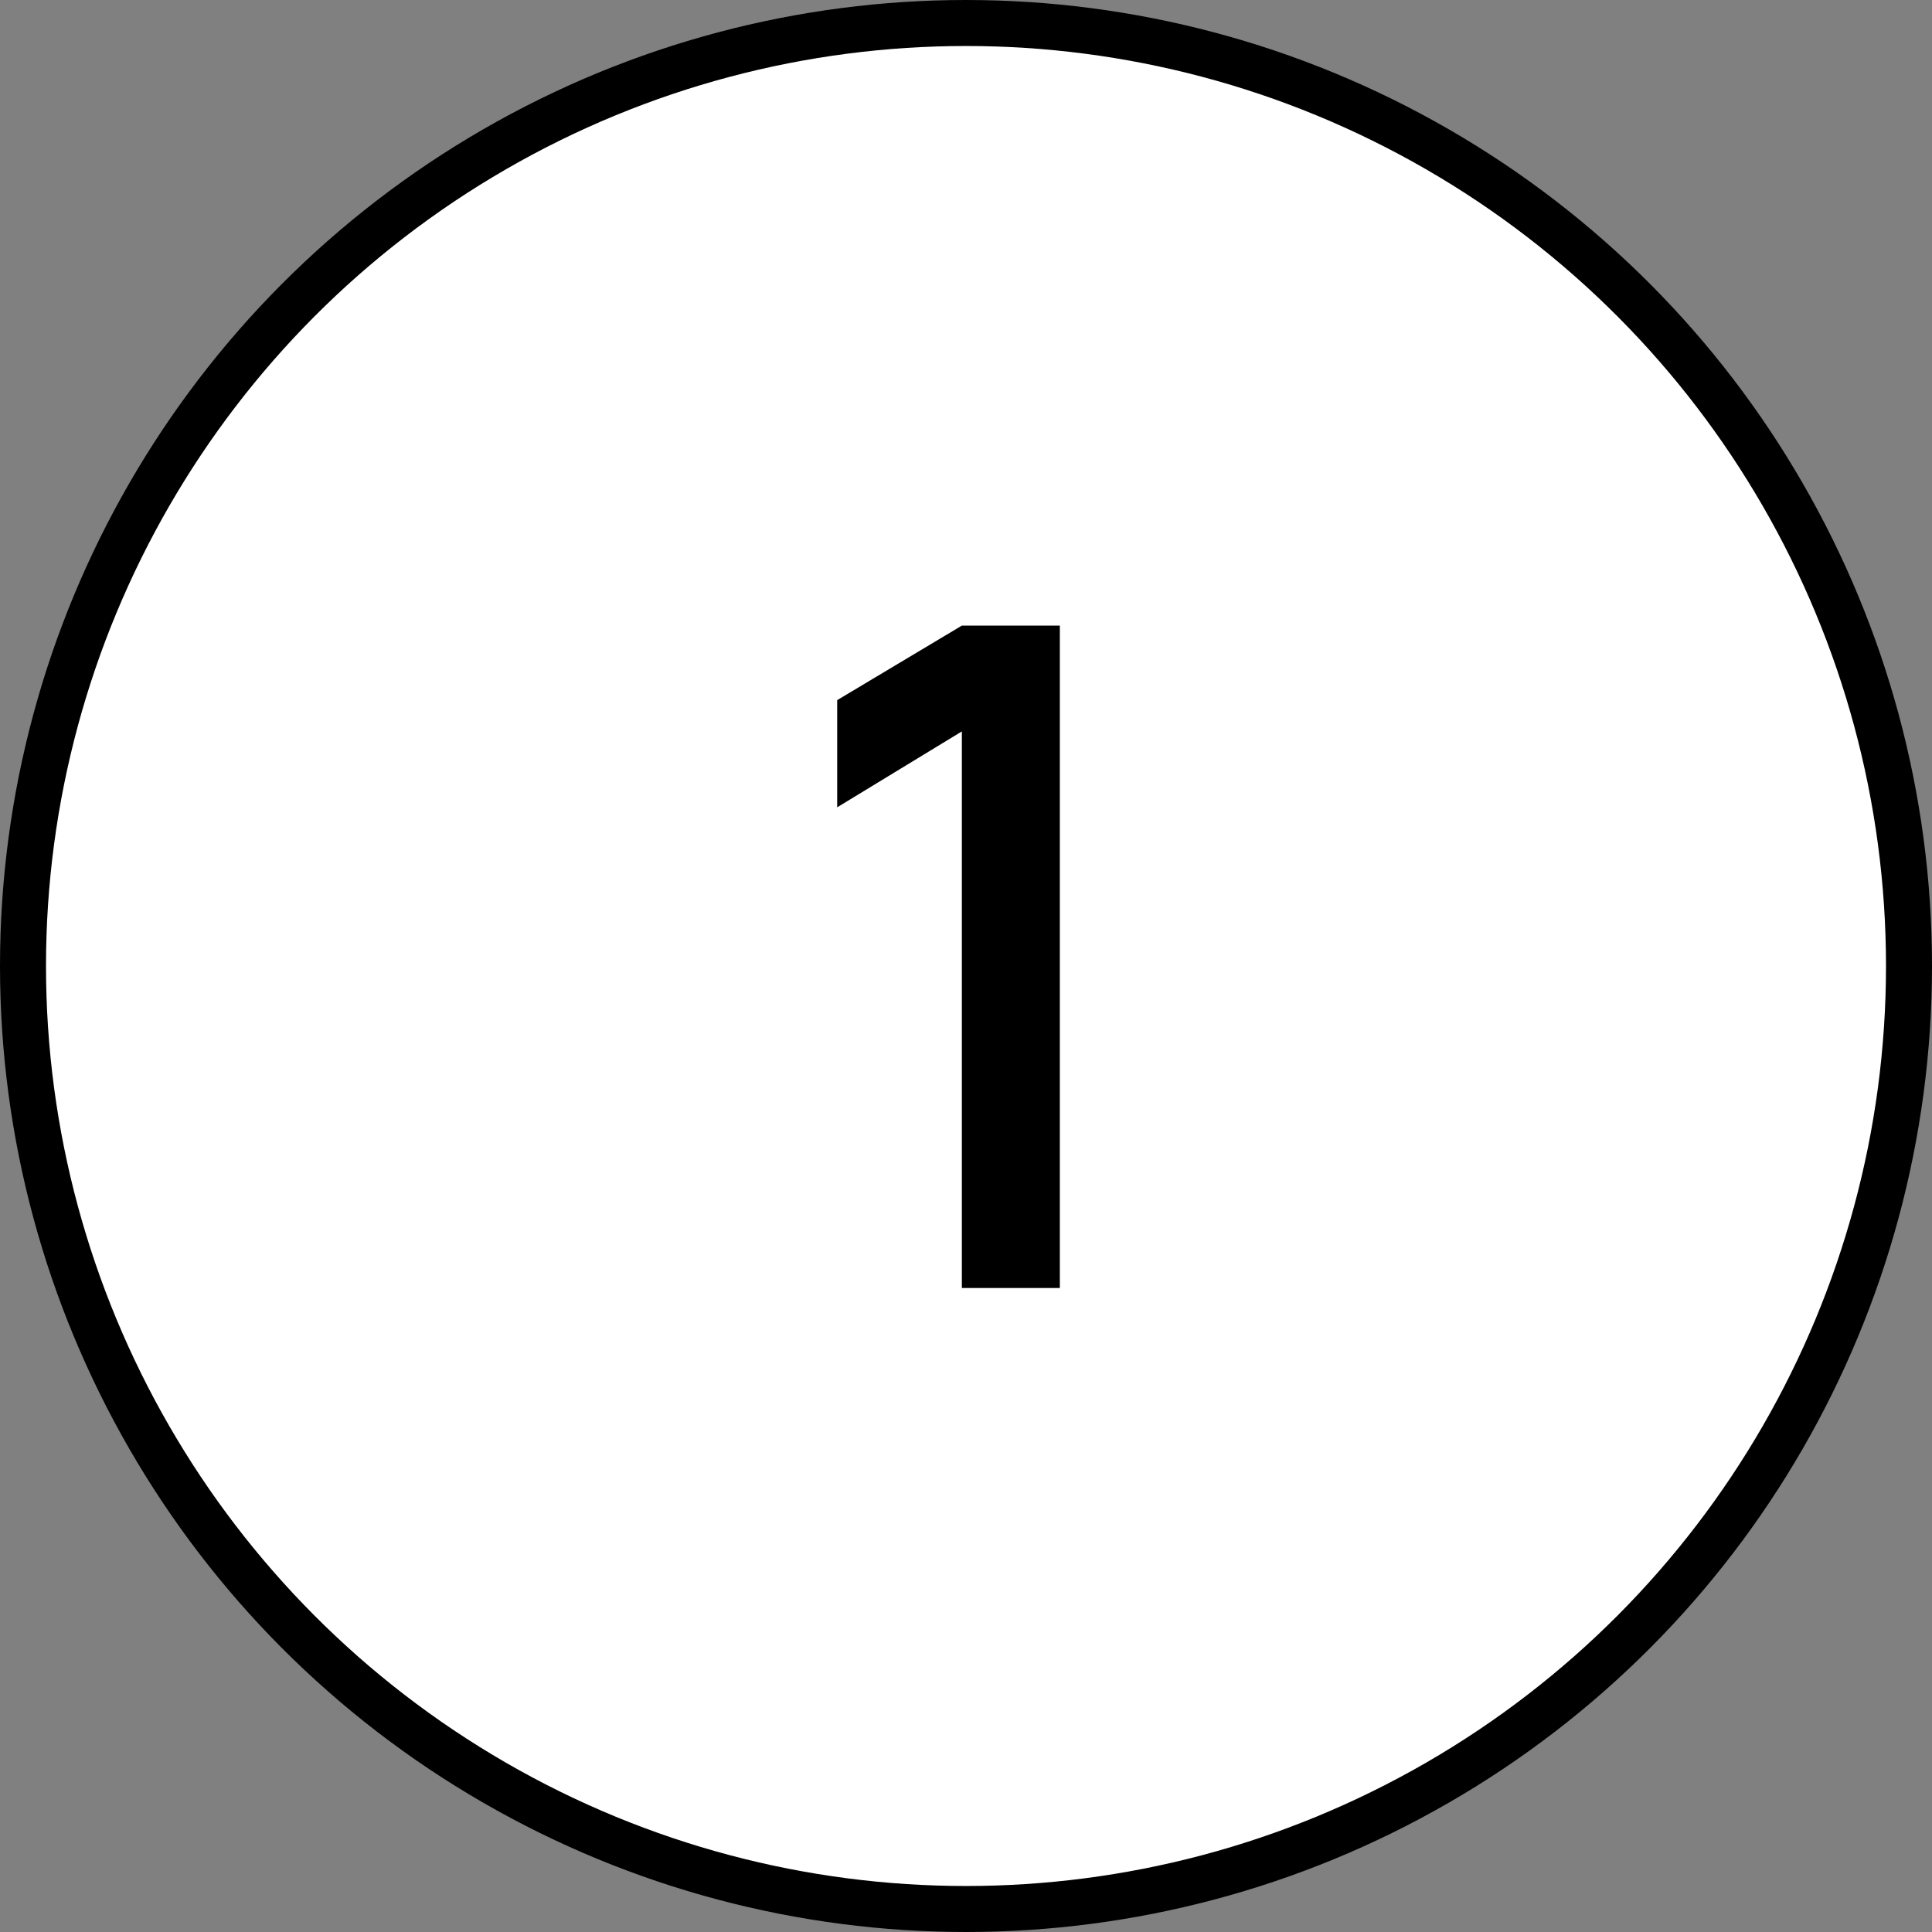
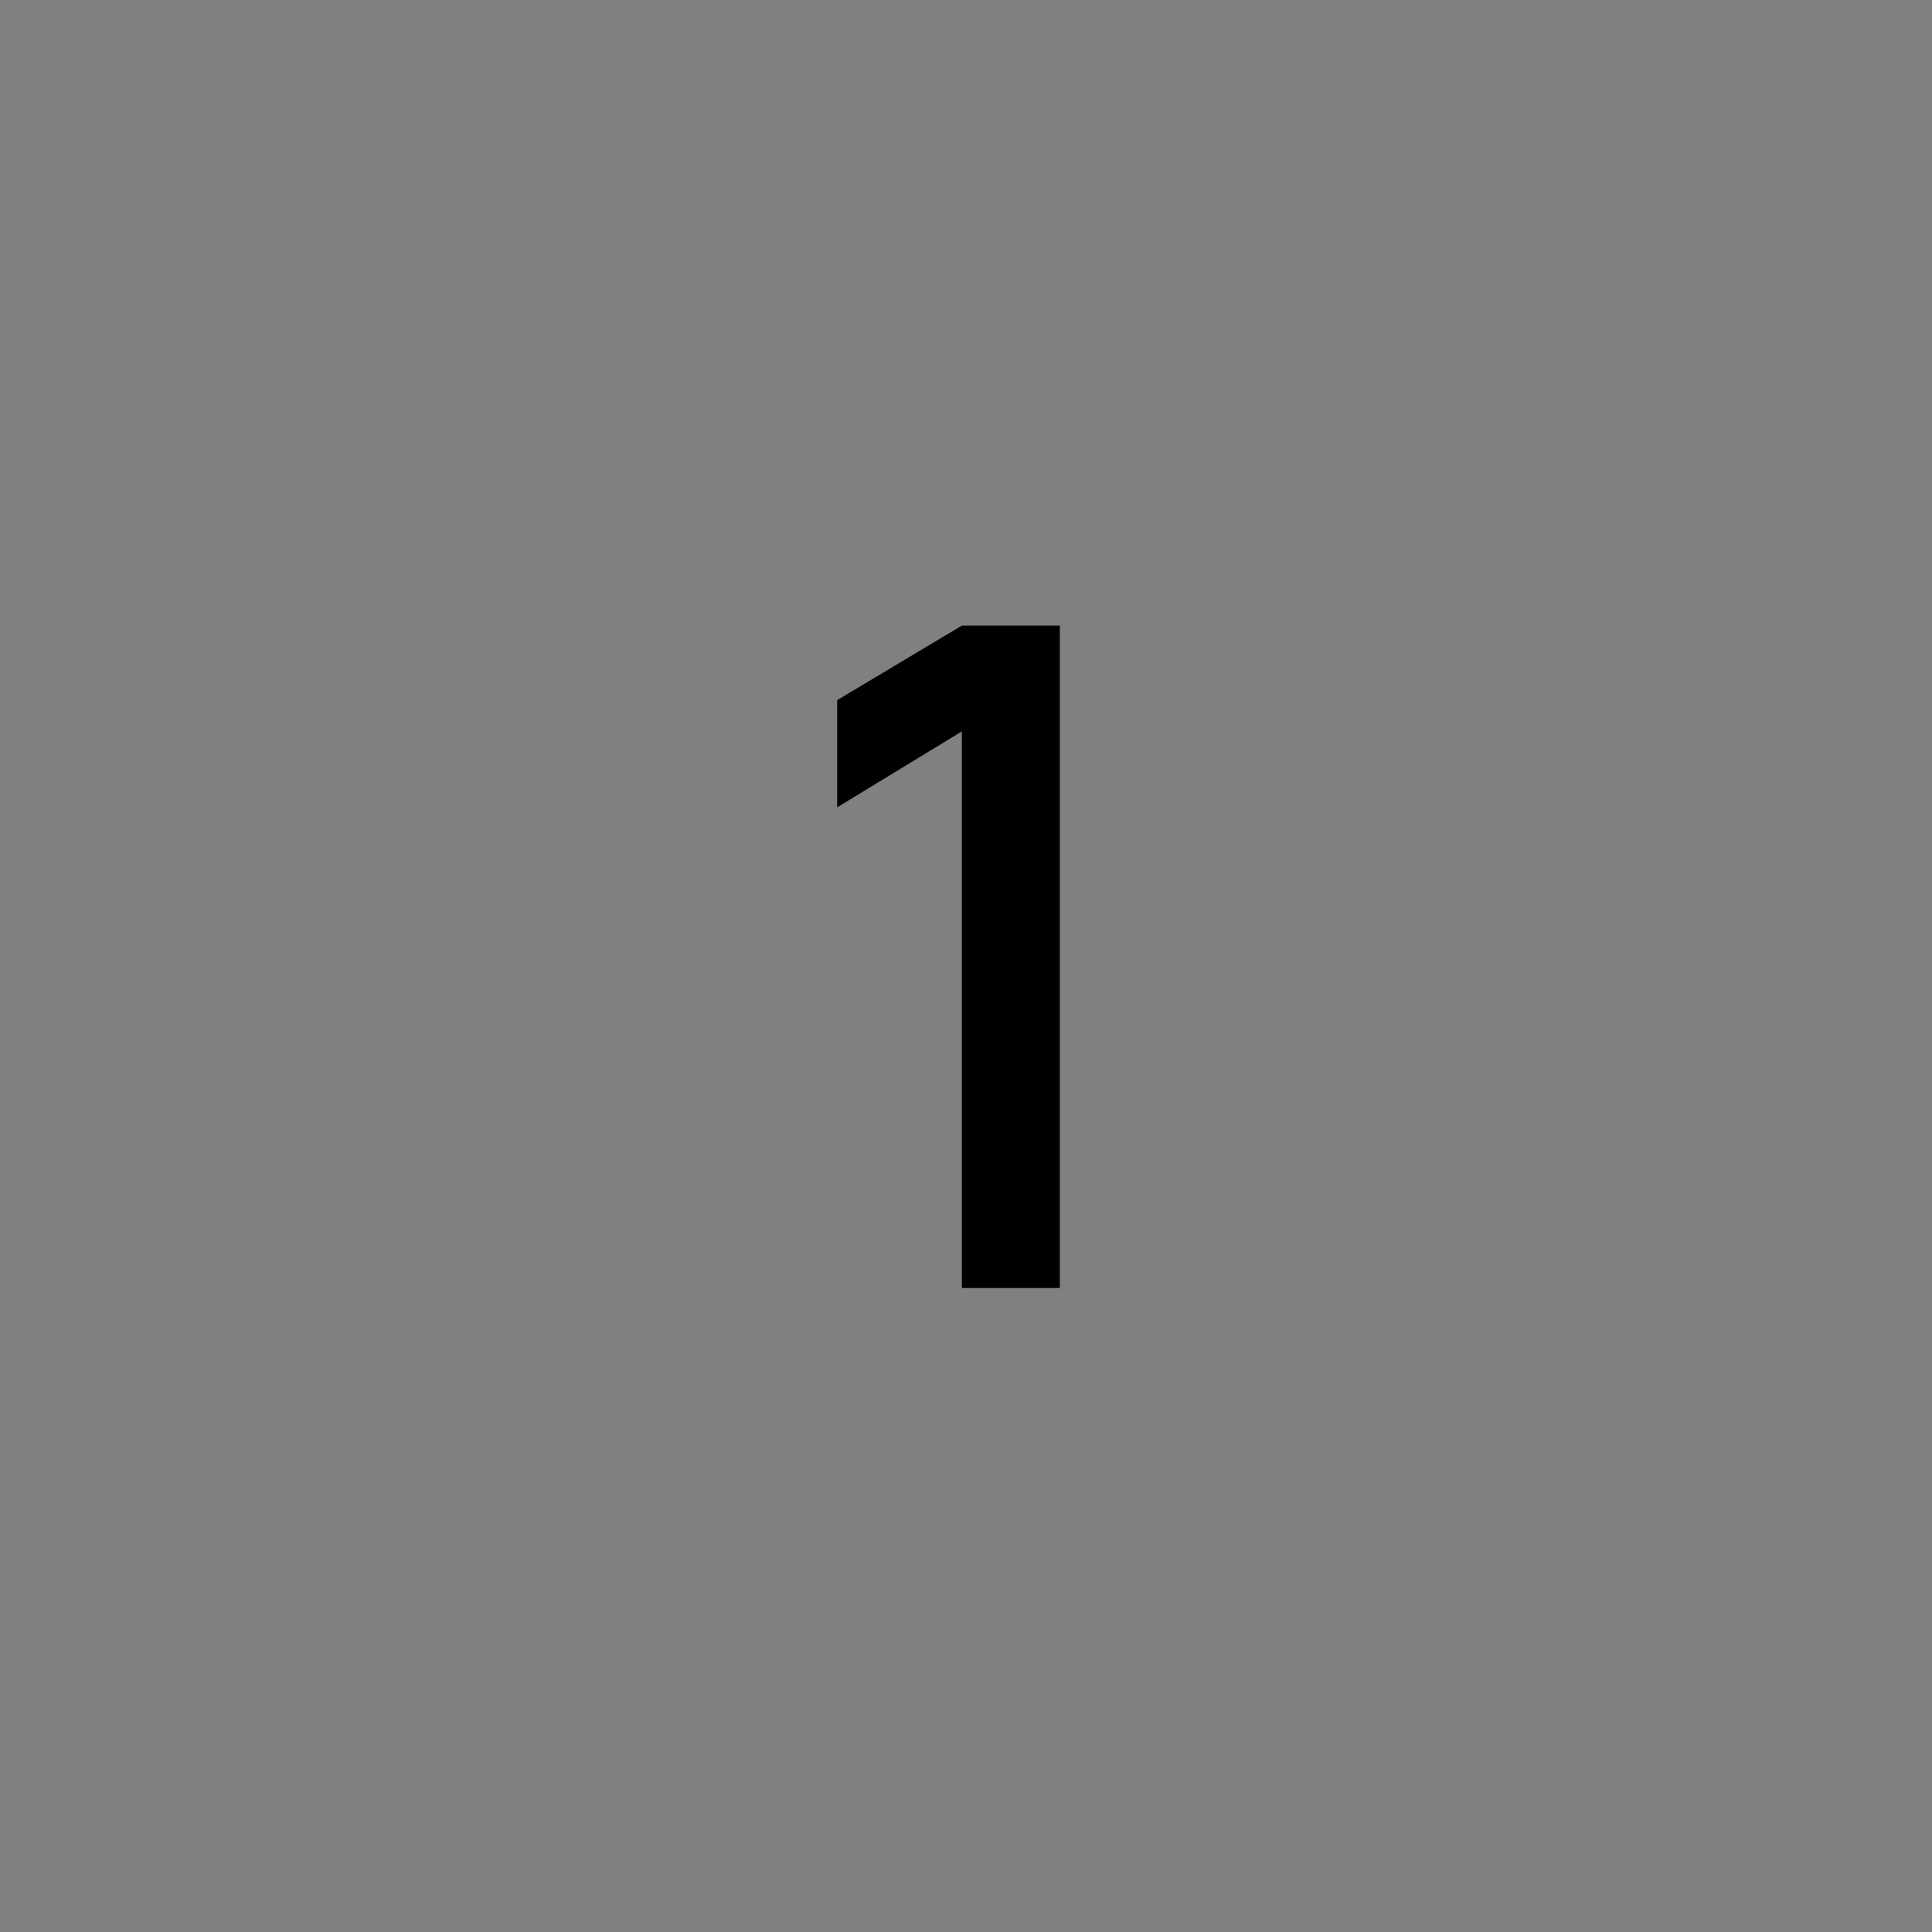
<svg xmlns="http://www.w3.org/2000/svg" width="42" height="42" viewBox="0 0 42 42" fill="none">
  <rect x="0" y="0" width="42" height="42" fill="#808080" stroke="none" />
-   <circle cx="21" cy="21" r="20.5" fill="white" stroke="black" />
-   <path d="M20.91 28V15.9L18.2 17.55V15.22L20.91 13.6H23.04V28H20.91Z" fill="black" />
+   <path d="M20.91 28V15.9L18.2 17.55V15.22L20.91 13.6H23.04V28H20.91" fill="black" />
</svg>